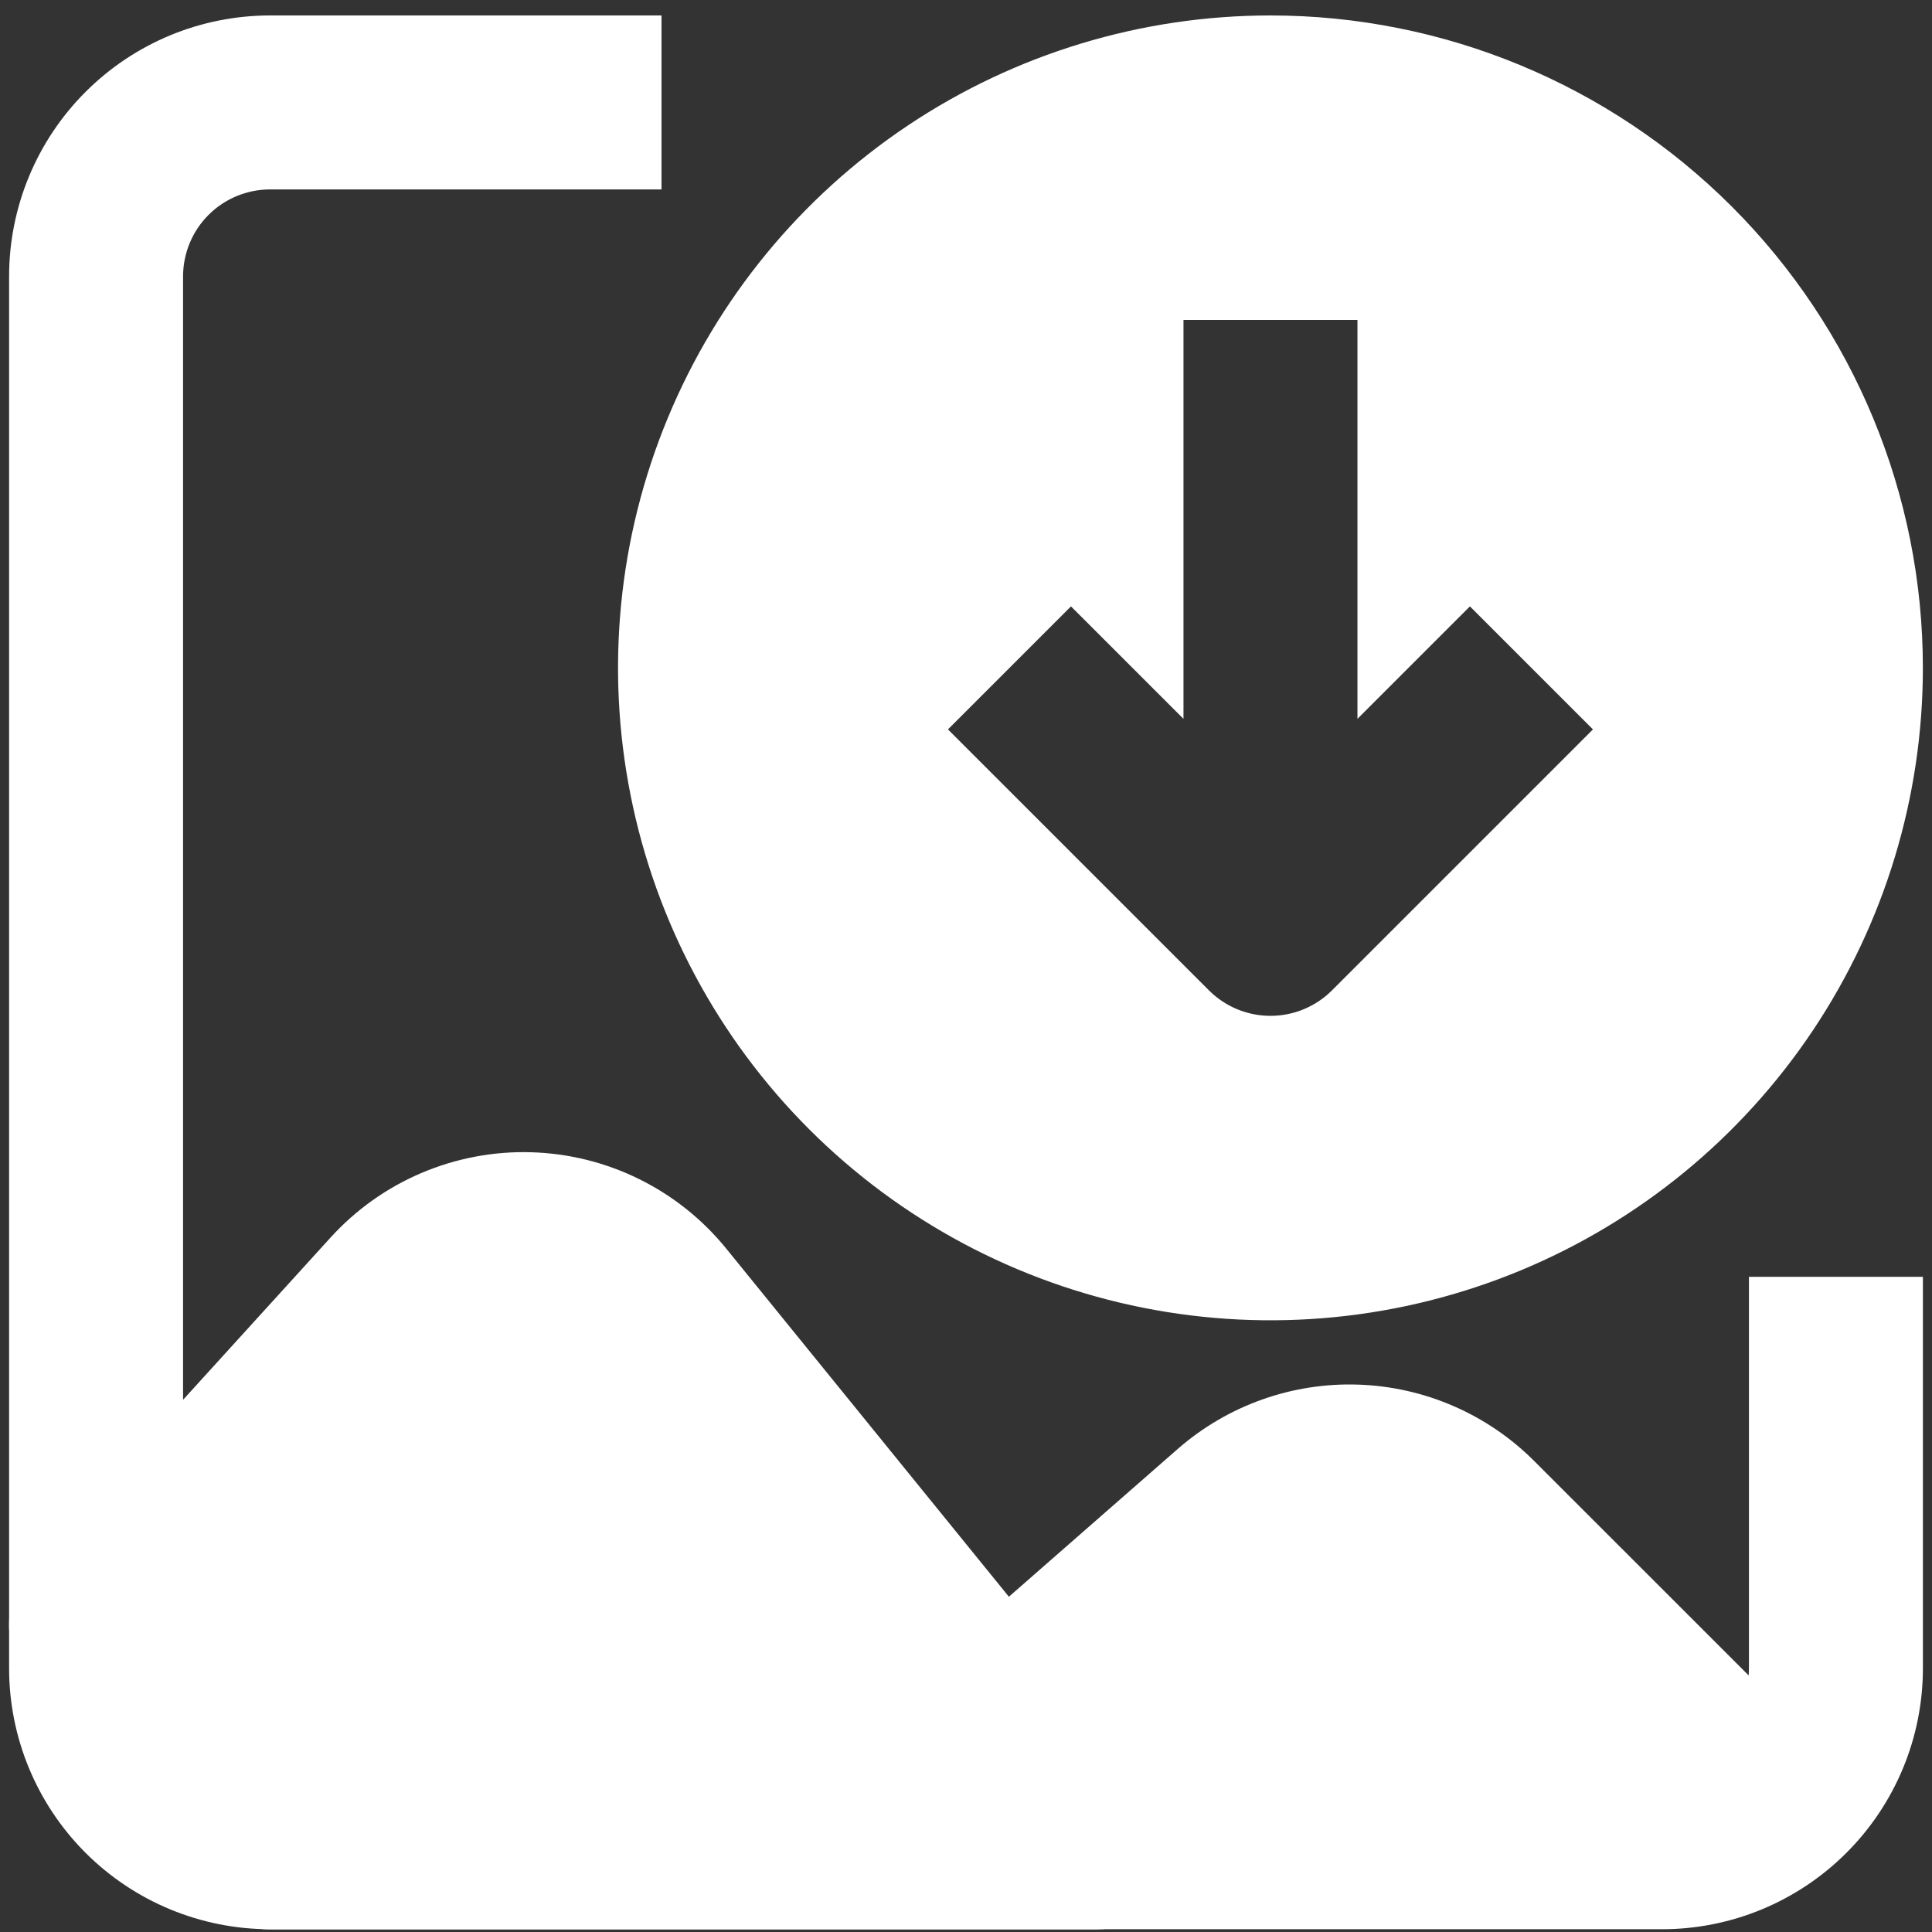
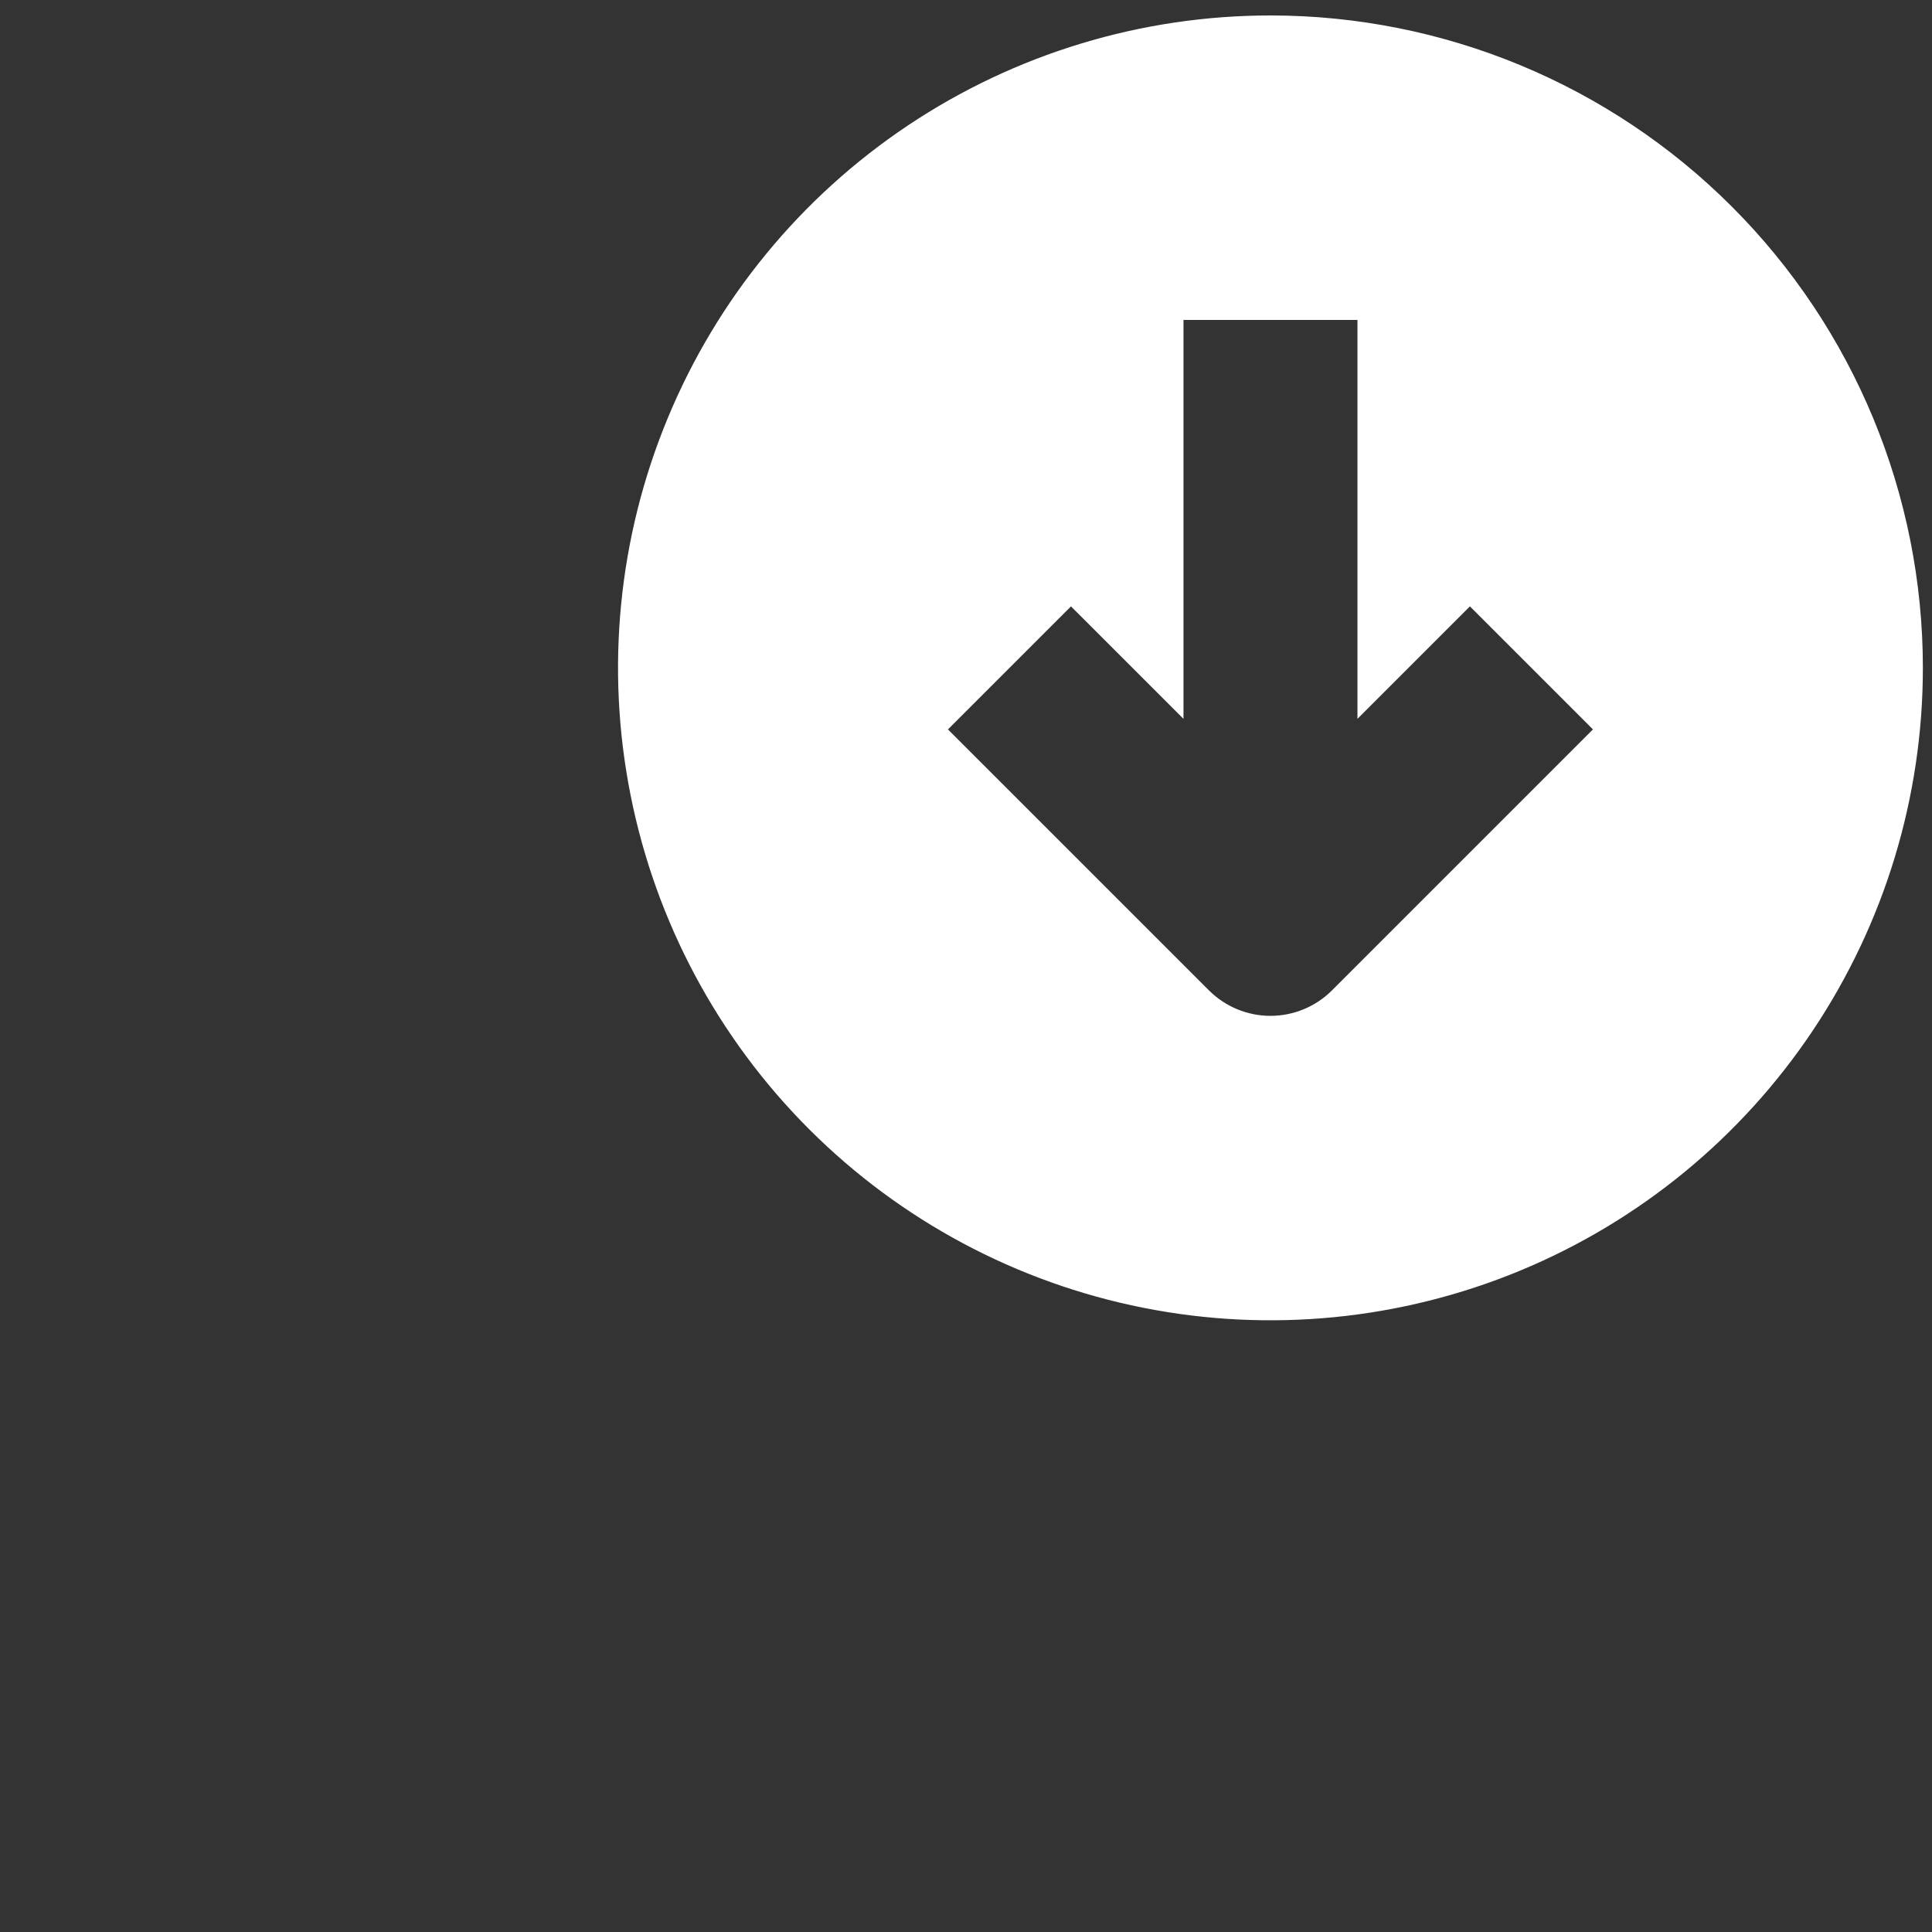
<svg xmlns="http://www.w3.org/2000/svg" width="65" height="65" viewBox="0 0 65 65" fill="none">
  <rect x="0" y="0" width="65" height="65" fill="#333333" stroke="none" />
-   <path fill-rule="evenodd" clip-rule="evenodd" d="M9.086 6.373C8.31 6.373 7.565 6.681 7.016 7.23C6.467 7.779 6.159 8.524 6.159 9.3V56.128C6.159 56.904 6.468 57.648 7.017 58.197C7.566 58.746 8.31 59.054 9.086 59.054H55.914C56.69 59.054 57.435 58.746 57.984 58.197C58.533 57.648 58.841 56.903 58.841 56.127V42.957H64.694V56.127C64.694 57.28 64.467 58.422 64.026 59.487C63.584 60.552 62.938 61.52 62.122 62.335C61.307 63.151 60.339 63.797 59.274 64.239C58.209 64.68 57.067 64.907 55.914 64.907H9.086C6.758 64.907 4.525 63.982 2.878 62.336C1.231 60.689 0.306 58.456 0.306 56.128V9.3C0.306 6.971 1.231 4.738 2.878 3.092C4.524 1.445 6.757 0.52 9.086 0.52H22.256V6.373H9.086Z" fill="white" />
-   <path fill-rule="evenodd" clip-rule="evenodd" d="M24.432 42.006C23.635 41.025 22.635 40.227 21.501 39.668C20.367 39.108 19.125 38.801 17.861 38.766C16.598 38.73 15.341 38.969 14.178 39.464C13.014 39.959 11.972 40.7 11.121 41.636L1.067 52.696C0.598 53.211 0.328 53.877 0.306 54.574C0.284 55.27 0.511 55.952 0.947 56.496L6.8 63.813C7.074 64.156 7.422 64.433 7.817 64.623C8.213 64.814 8.646 64.913 9.085 64.913H36.885C37.438 64.913 37.98 64.756 38.447 64.46C38.915 64.165 39.289 63.743 39.527 63.244C39.764 62.744 39.856 62.188 39.79 61.639C39.724 61.09 39.505 60.57 39.156 60.141L24.432 42.006Z" fill="white" />
-   <path fill-rule="evenodd" clip-rule="evenodd" d="M51.612 49.15C50.037 47.575 47.922 46.658 45.696 46.584C43.47 46.509 41.299 47.284 39.622 48.75L32.037 55.388C31.55 55.815 31.218 56.391 31.093 57.026C30.968 57.661 31.058 58.32 31.347 58.899L32.81 61.826C33.053 62.312 33.427 62.72 33.889 63.005C34.352 63.29 34.884 63.441 35.427 63.441H58.837C59.416 63.442 59.983 63.27 60.465 62.948C60.947 62.627 61.323 62.169 61.544 61.633C61.766 61.098 61.823 60.509 61.71 59.94C61.596 59.372 61.316 58.85 60.906 58.441L51.612 49.15Z" fill="white" />
  <path fill-rule="evenodd" clip-rule="evenodd" d="M42.743 0.52C38.402 0.52 34.158 1.807 30.548 4.219C26.939 6.631 24.125 10.059 22.464 14.07C20.802 18.081 20.368 22.494 21.215 26.752C22.062 31.01 24.152 34.921 27.222 37.991C30.292 41.061 34.203 43.151 38.461 43.998C42.719 44.845 47.132 44.41 51.143 42.749C55.154 41.088 58.582 38.274 60.994 34.665C63.406 31.055 64.693 26.811 64.693 22.47C64.693 16.648 62.38 11.065 58.264 6.949C54.148 2.833 48.565 0.52 42.743 0.52ZM39.817 24.185V10.764H45.67V24.185L49.454 20.401L53.593 24.54L44.813 33.32C44.264 33.869 43.52 34.177 42.743 34.177C41.967 34.177 41.223 33.869 40.674 33.32L31.893 24.54L36.032 20.401L39.817 24.185Z" fill="white" />
</svg>